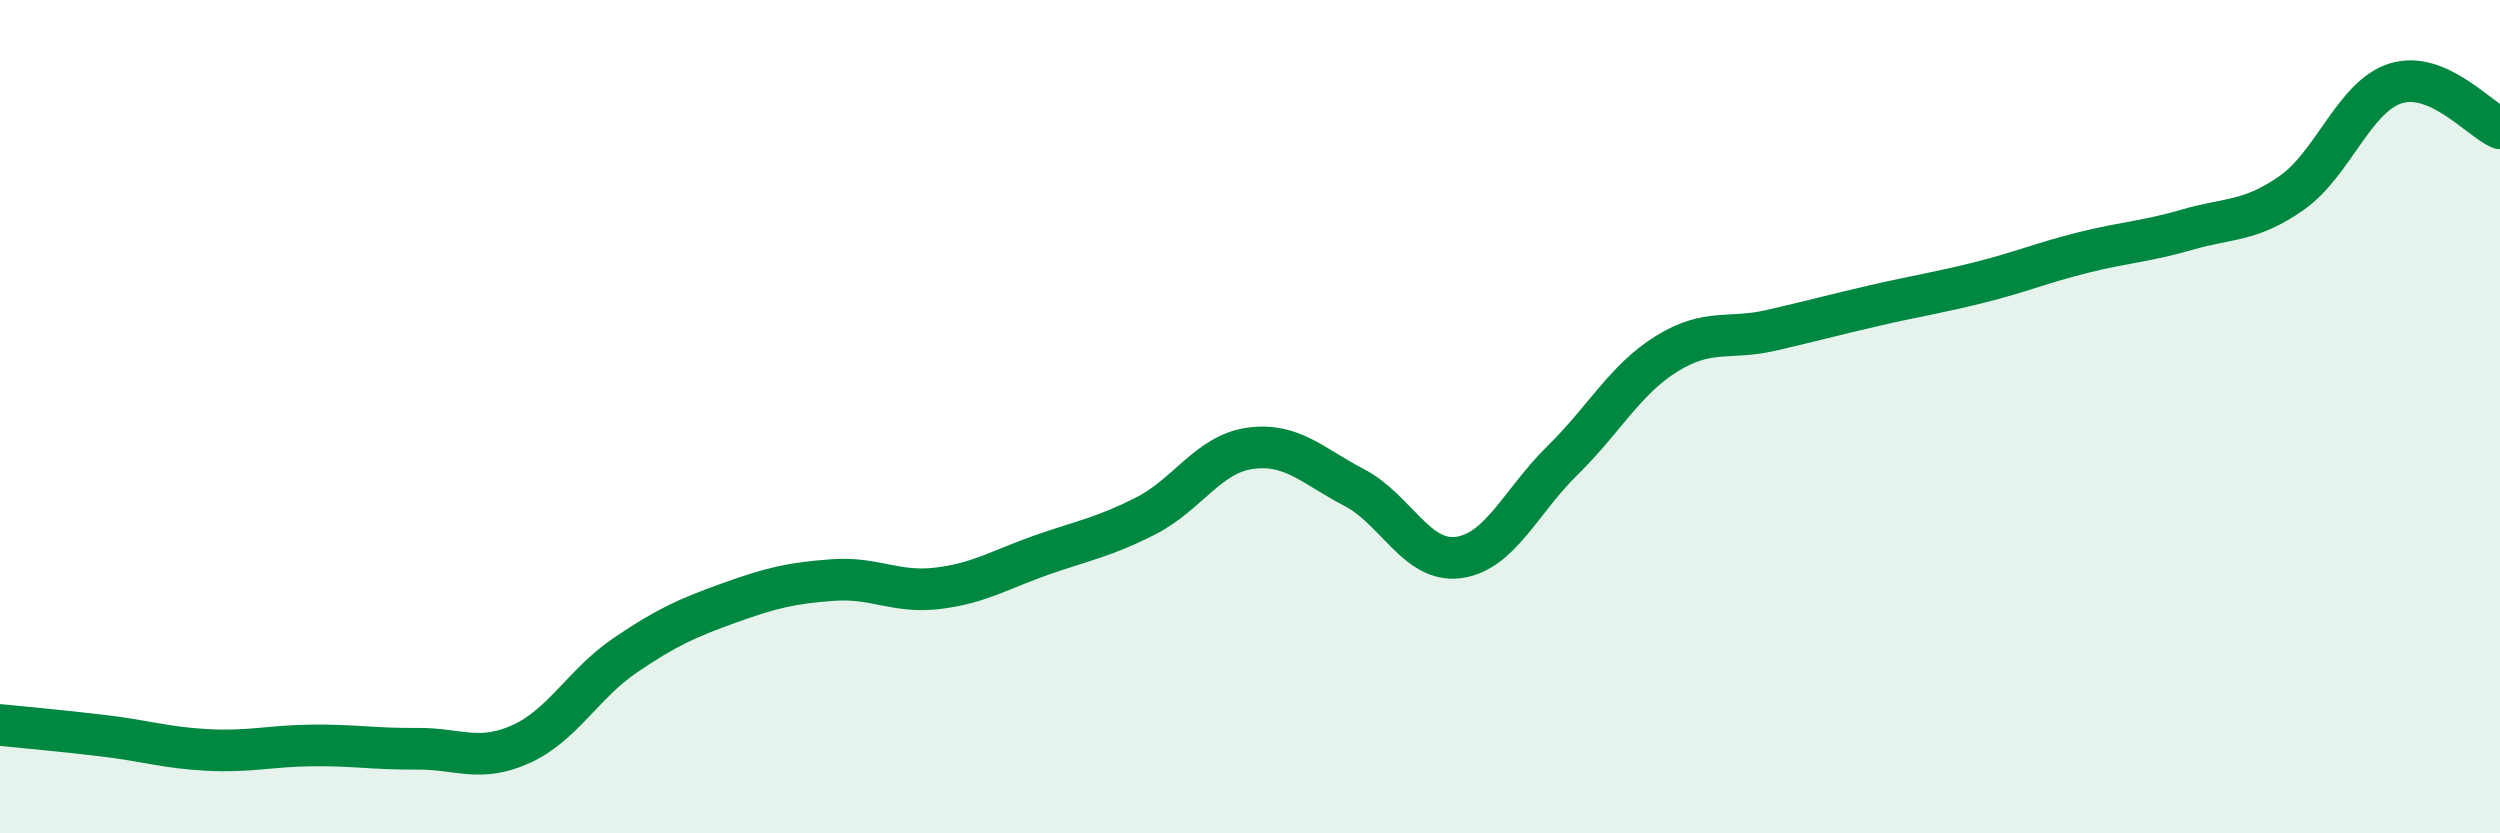
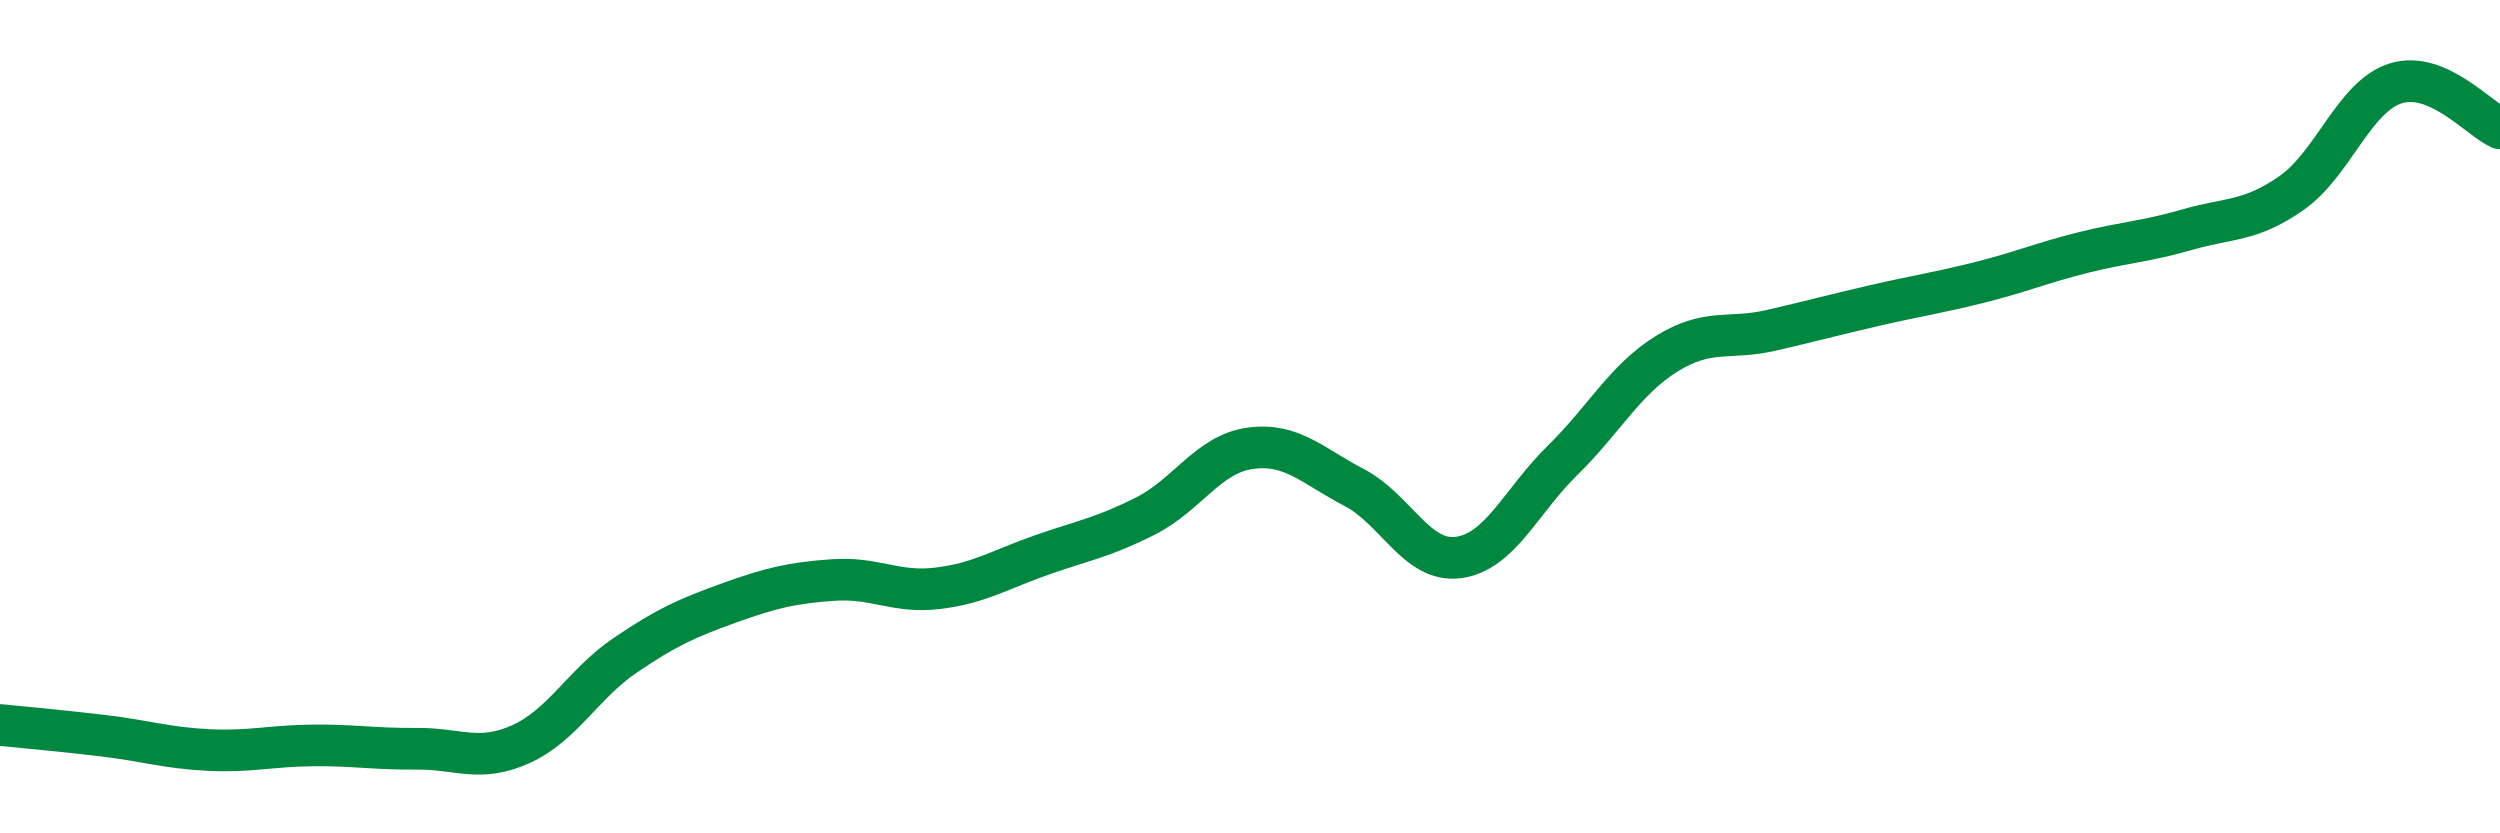
<svg xmlns="http://www.w3.org/2000/svg" width="60" height="20" viewBox="0 0 60 20">
-   <path d="M 0,17.4 C 0.5,17.45 1.5,17.54 2.5,17.66 C 3.5,17.78 4,17.95 5,18 C 6,18.05 6.5,17.9 7.5,17.89 C 8.5,17.88 9,17.98 10,17.97 C 11,17.96 11.5,18.31 12.5,17.86 C 13.5,17.41 14,16.41 15,15.73 C 16,15.05 16.5,14.83 17.5,14.47 C 18.5,14.11 19,13.99 20,13.92 C 21,13.85 21.5,14.24 22.5,14.12 C 23.5,14 24,13.67 25,13.32 C 26,12.97 26.5,12.89 27.5,12.38 C 28.5,11.87 29,10.9 30,10.76 C 31,10.62 31.5,11.18 32.5,11.7 C 33.5,12.22 34,13.51 35,13.38 C 36,13.25 36.5,12.03 37.5,11.05 C 38.5,10.07 39,9.11 40,8.49 C 41,7.87 41.5,8.16 42.5,7.93 C 43.5,7.7 44,7.56 45,7.33 C 46,7.1 46.5,7.03 47.5,6.78 C 48.5,6.53 49,6.31 50,6.06 C 51,5.81 51.5,5.8 52.5,5.51 C 53.5,5.22 54,5.33 55,4.63 C 56,3.93 56.5,2.31 57.5,2 C 58.5,1.69 59.5,2.86 60,3.08L60 20L0 20Z" fill="#008740" opacity="0.1" stroke-linecap="round" stroke-linejoin="round" />
  <path d="M 0,17.4 C 0.5,17.45 1.5,17.54 2.5,17.66 C 3.5,17.78 4,17.95 5,18 C 6,18.05 6.5,17.9 7.5,17.89 C 8.5,17.88 9,17.98 10,17.97 C 11,17.96 11.5,18.31 12.5,17.86 C 13.5,17.41 14,16.41 15,15.73 C 16,15.05 16.5,14.83 17.5,14.47 C 18.5,14.11 19,13.99 20,13.92 C 21,13.85 21.5,14.24 22.5,14.12 C 23.5,14 24,13.67 25,13.32 C 26,12.97 26.5,12.89 27.5,12.38 C 28.5,11.87 29,10.9 30,10.76 C 31,10.62 31.5,11.18 32.5,11.7 C 33.5,12.22 34,13.51 35,13.38 C 36,13.25 36.5,12.03 37.5,11.05 C 38.5,10.07 39,9.11 40,8.49 C 41,7.87 41.5,8.16 42.5,7.93 C 43.5,7.7 44,7.56 45,7.33 C 46,7.1 46.5,7.03 47.5,6.78 C 48.5,6.53 49,6.31 50,6.06 C 51,5.81 51.5,5.8 52.5,5.51 C 53.5,5.22 54,5.33 55,4.63 C 56,3.93 56.5,2.31 57.5,2 C 58.5,1.69 59.5,2.86 60,3.08" stroke="#008740" stroke-width="1" fill="none" stroke-linecap="round" stroke-linejoin="round" />
</svg>